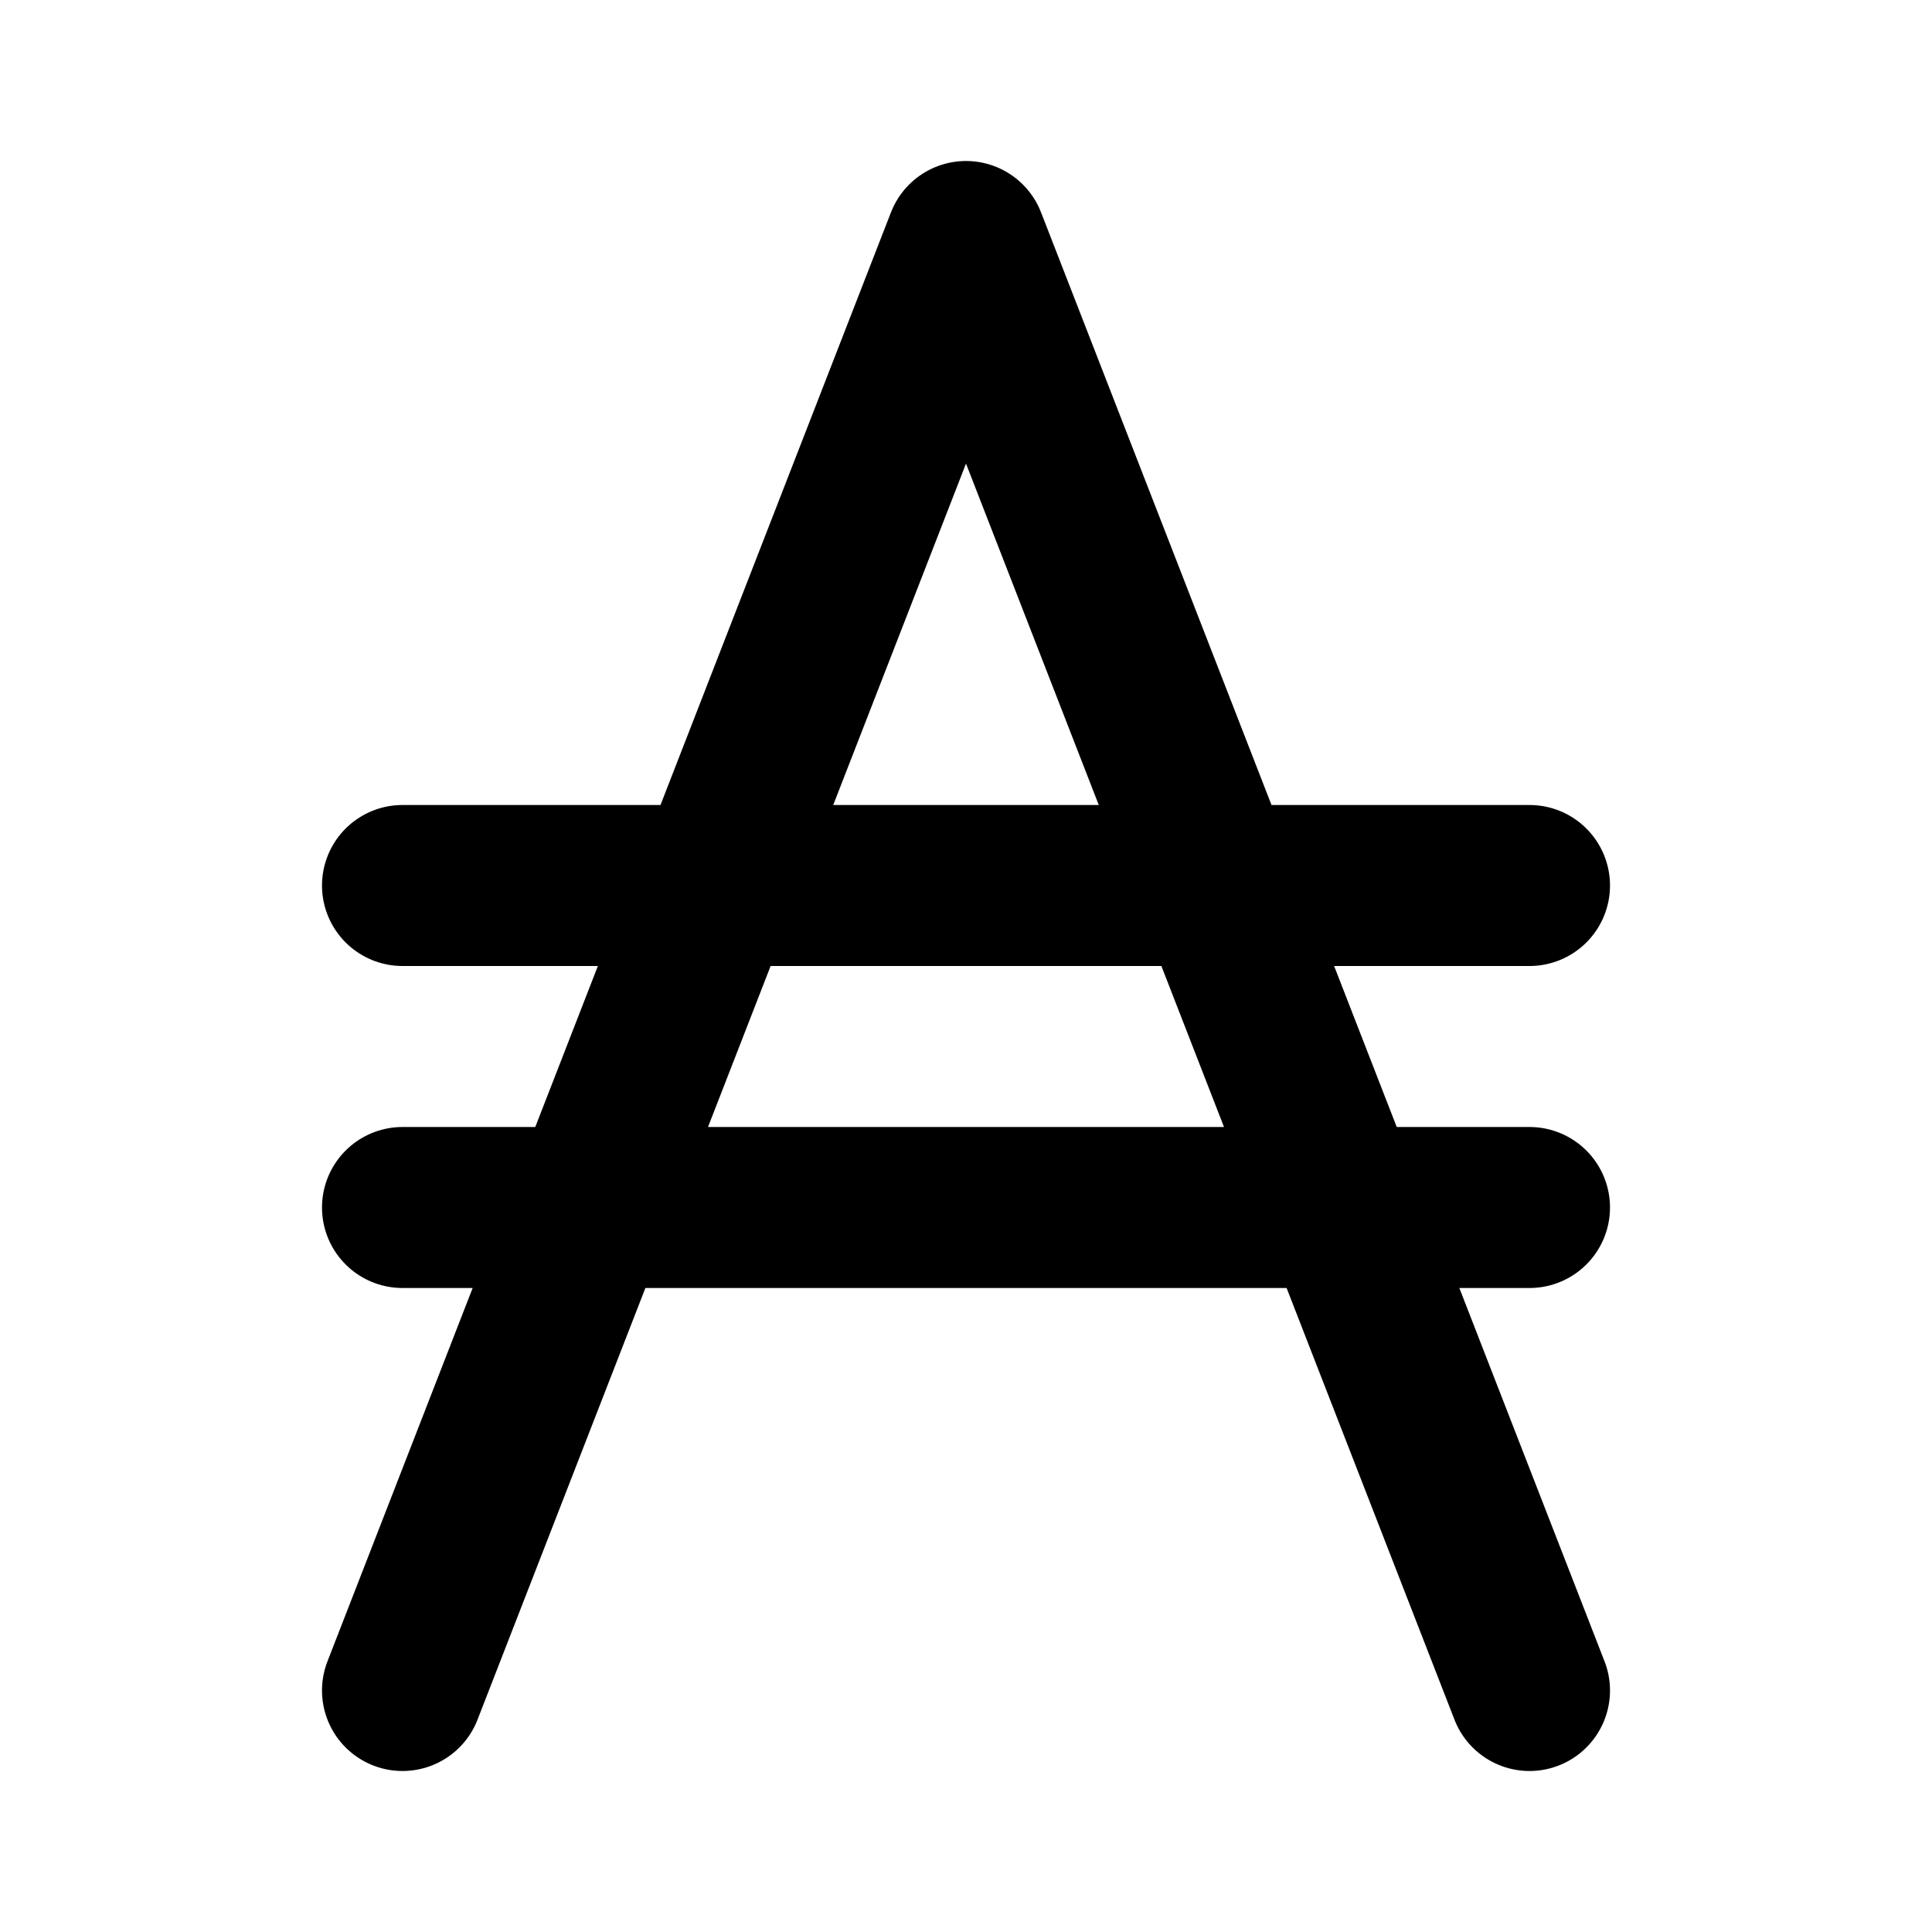
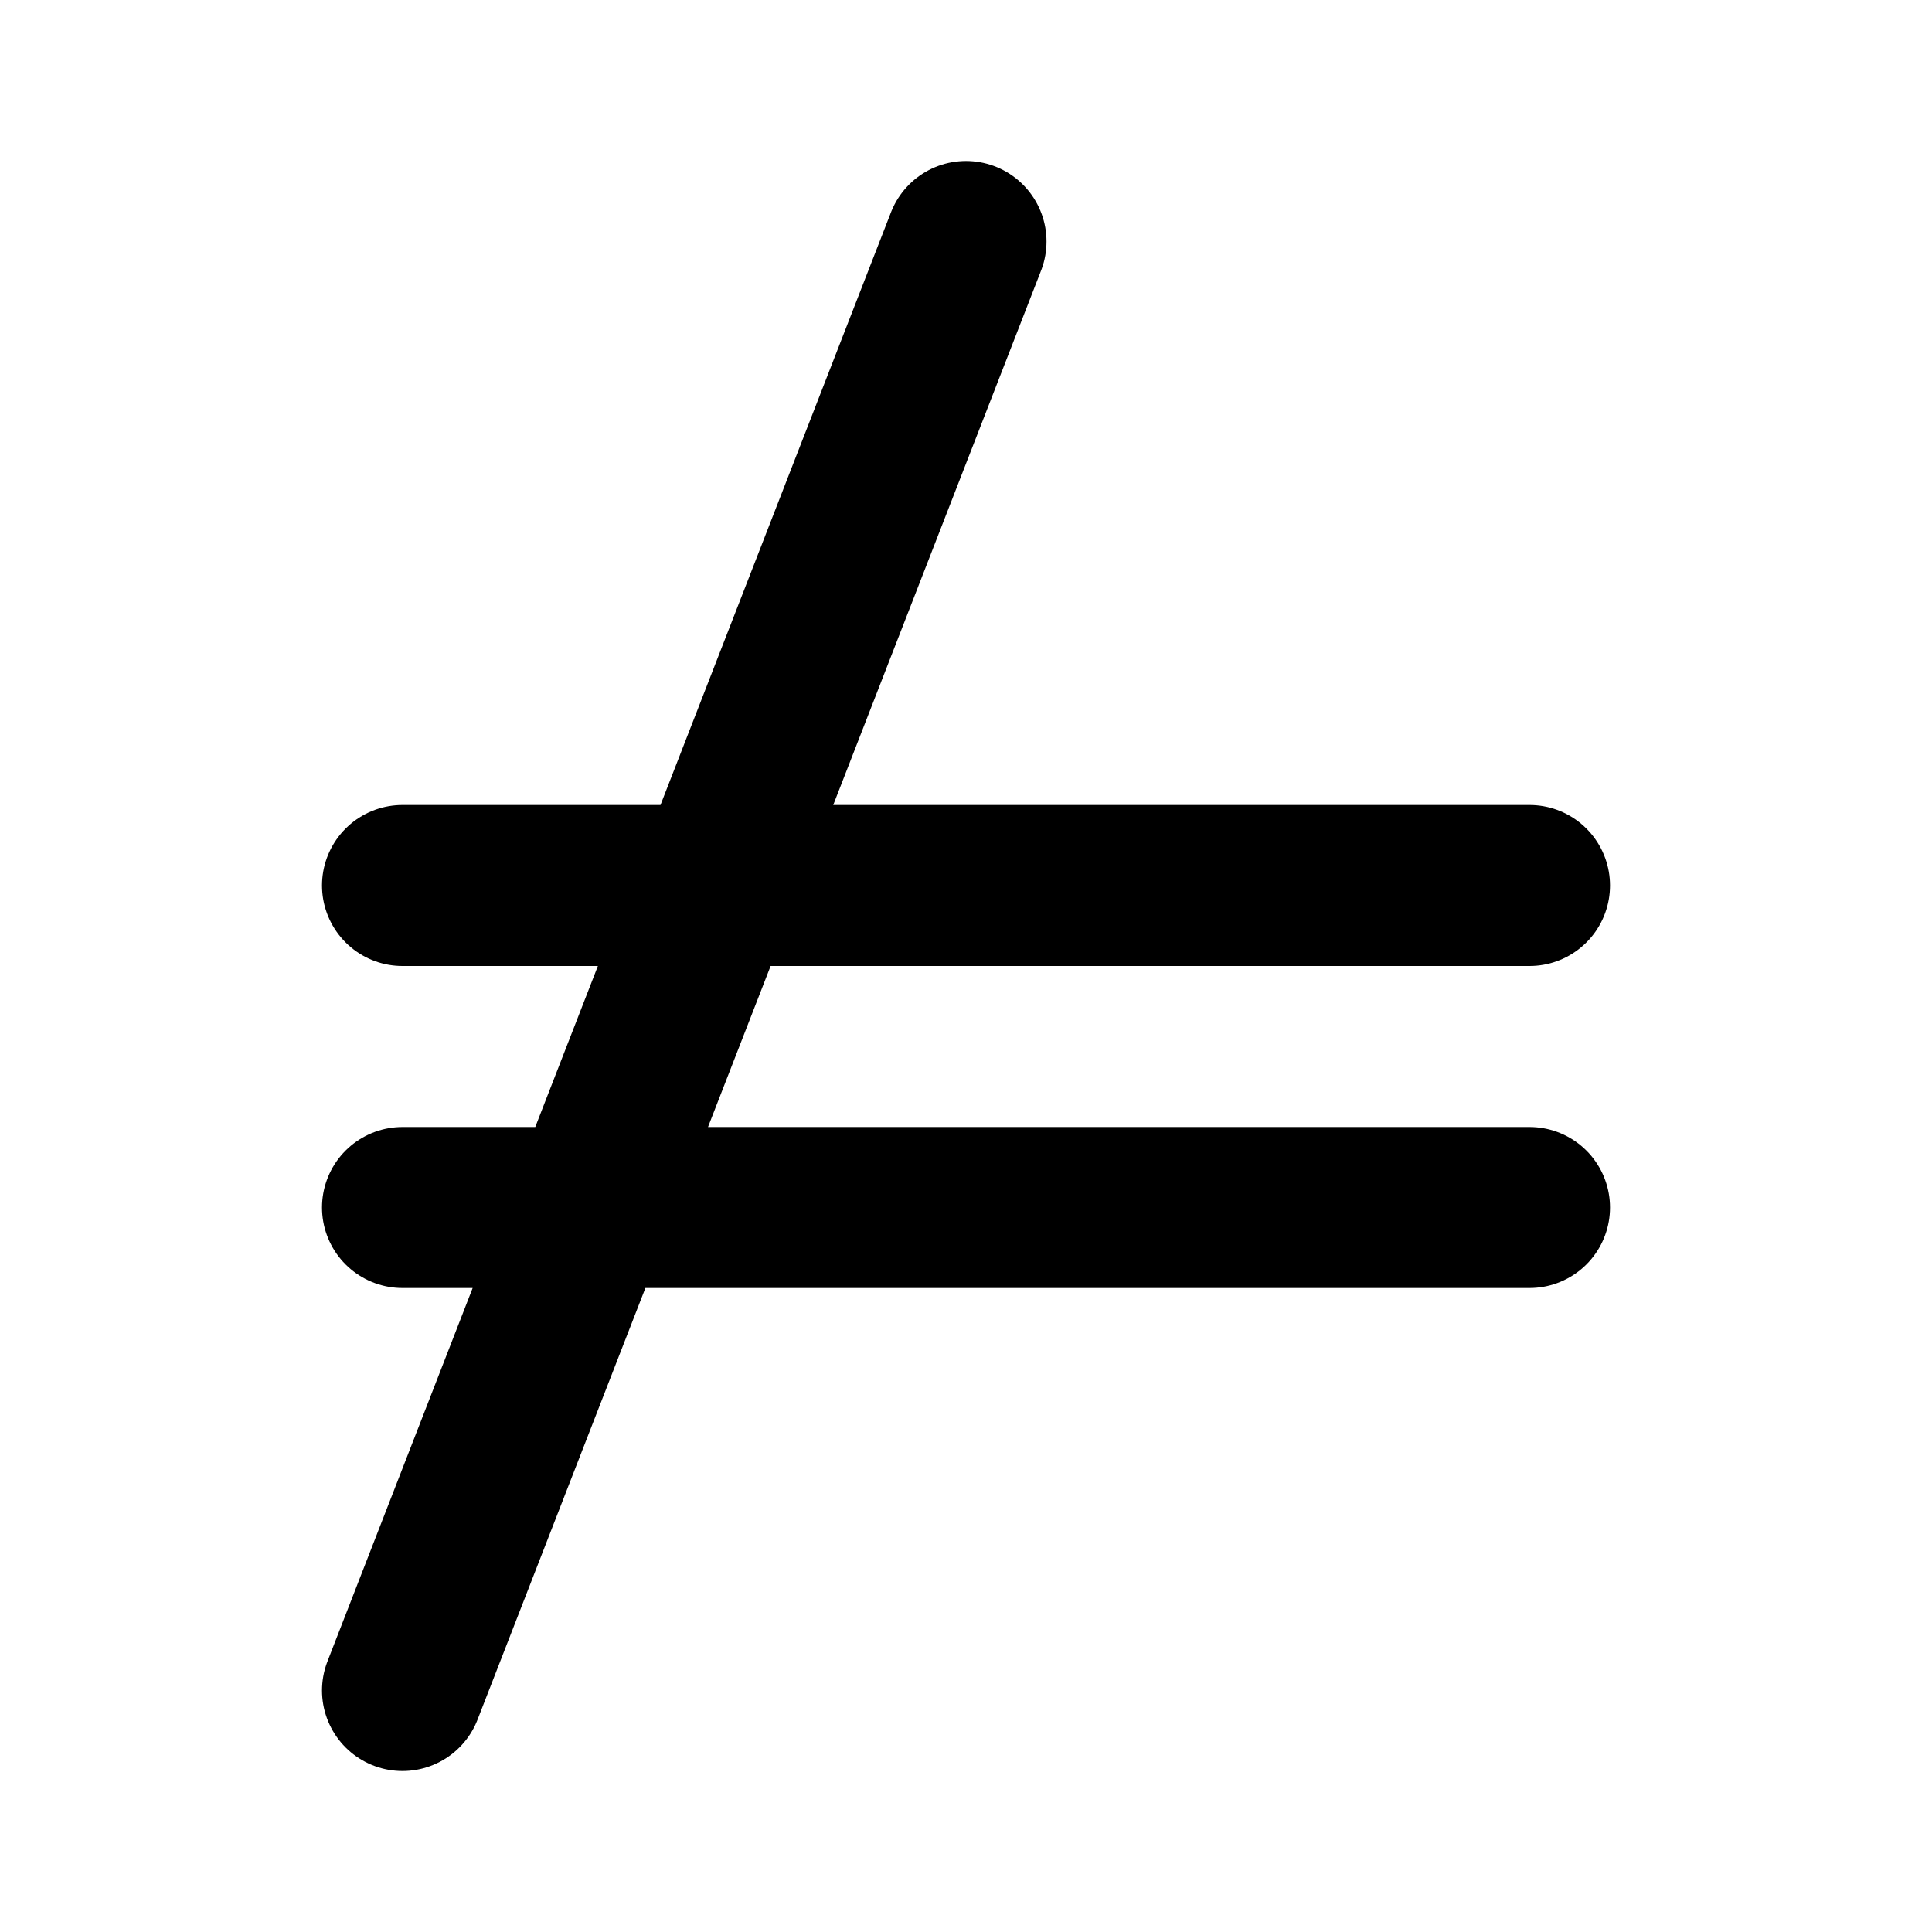
<svg xmlns="http://www.w3.org/2000/svg" width="800px" height="800px" viewBox="0 0 24 24" fill="none">
-   <path d="M5 21L12 3L19 21M19 15H5M19 11H5" stroke="#000000" stroke-width="2" stroke-linecap="round" stroke-linejoin="round" />
+   <path d="M5 21L12 3M19 15H5M19 11H5" stroke="#000000" stroke-width="2" stroke-linecap="round" stroke-linejoin="round" />
</svg>